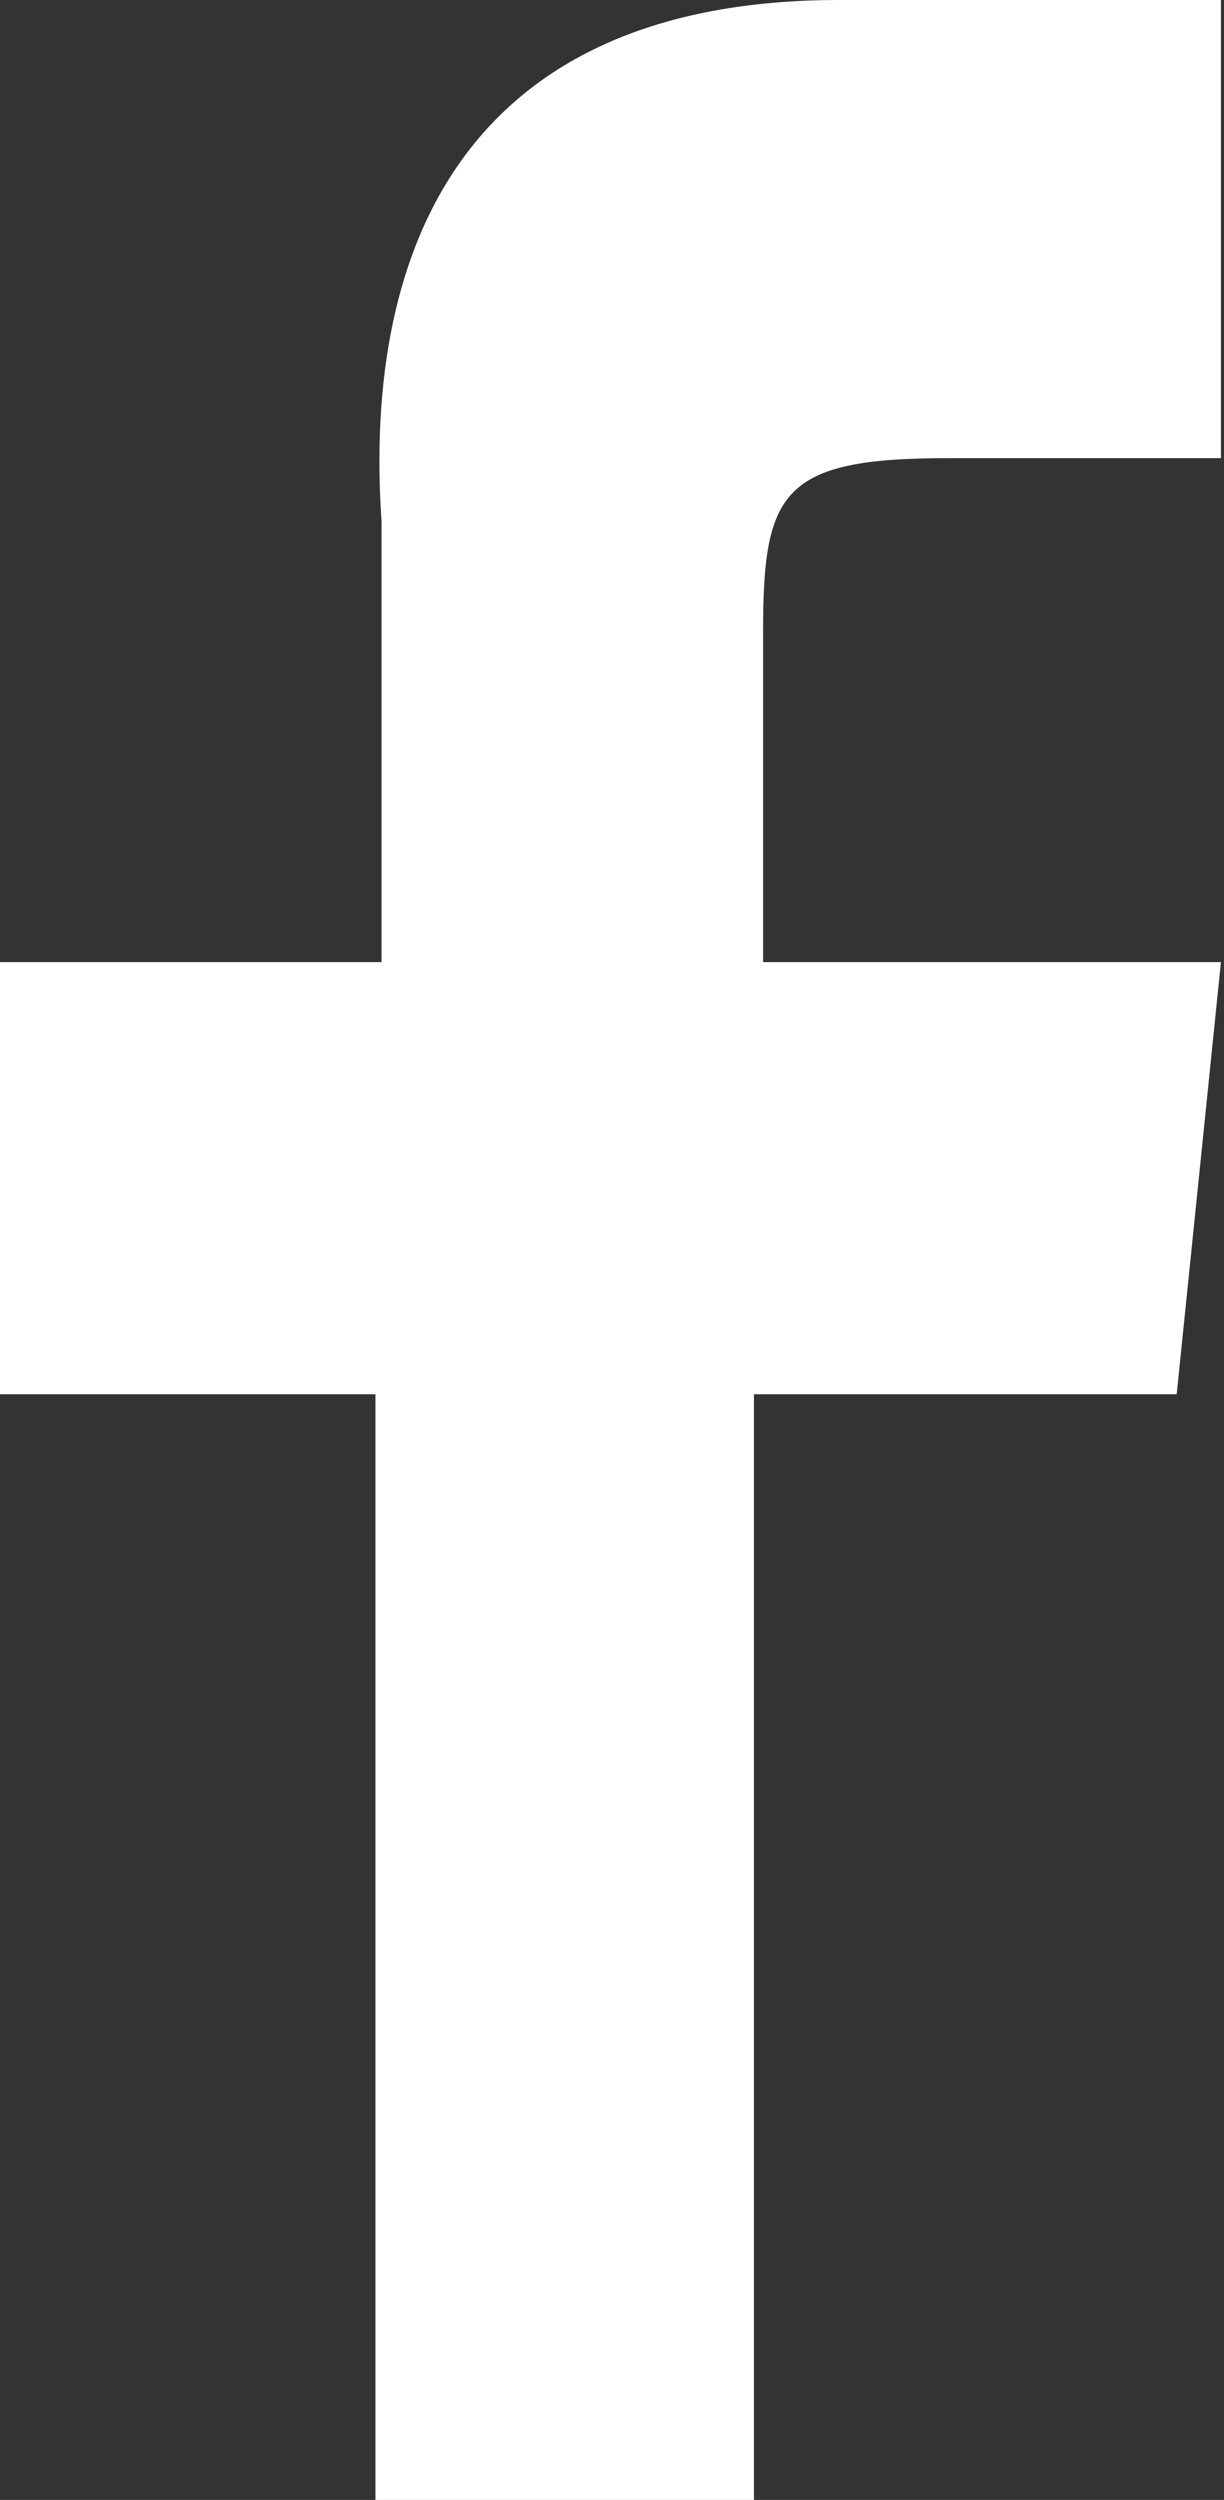
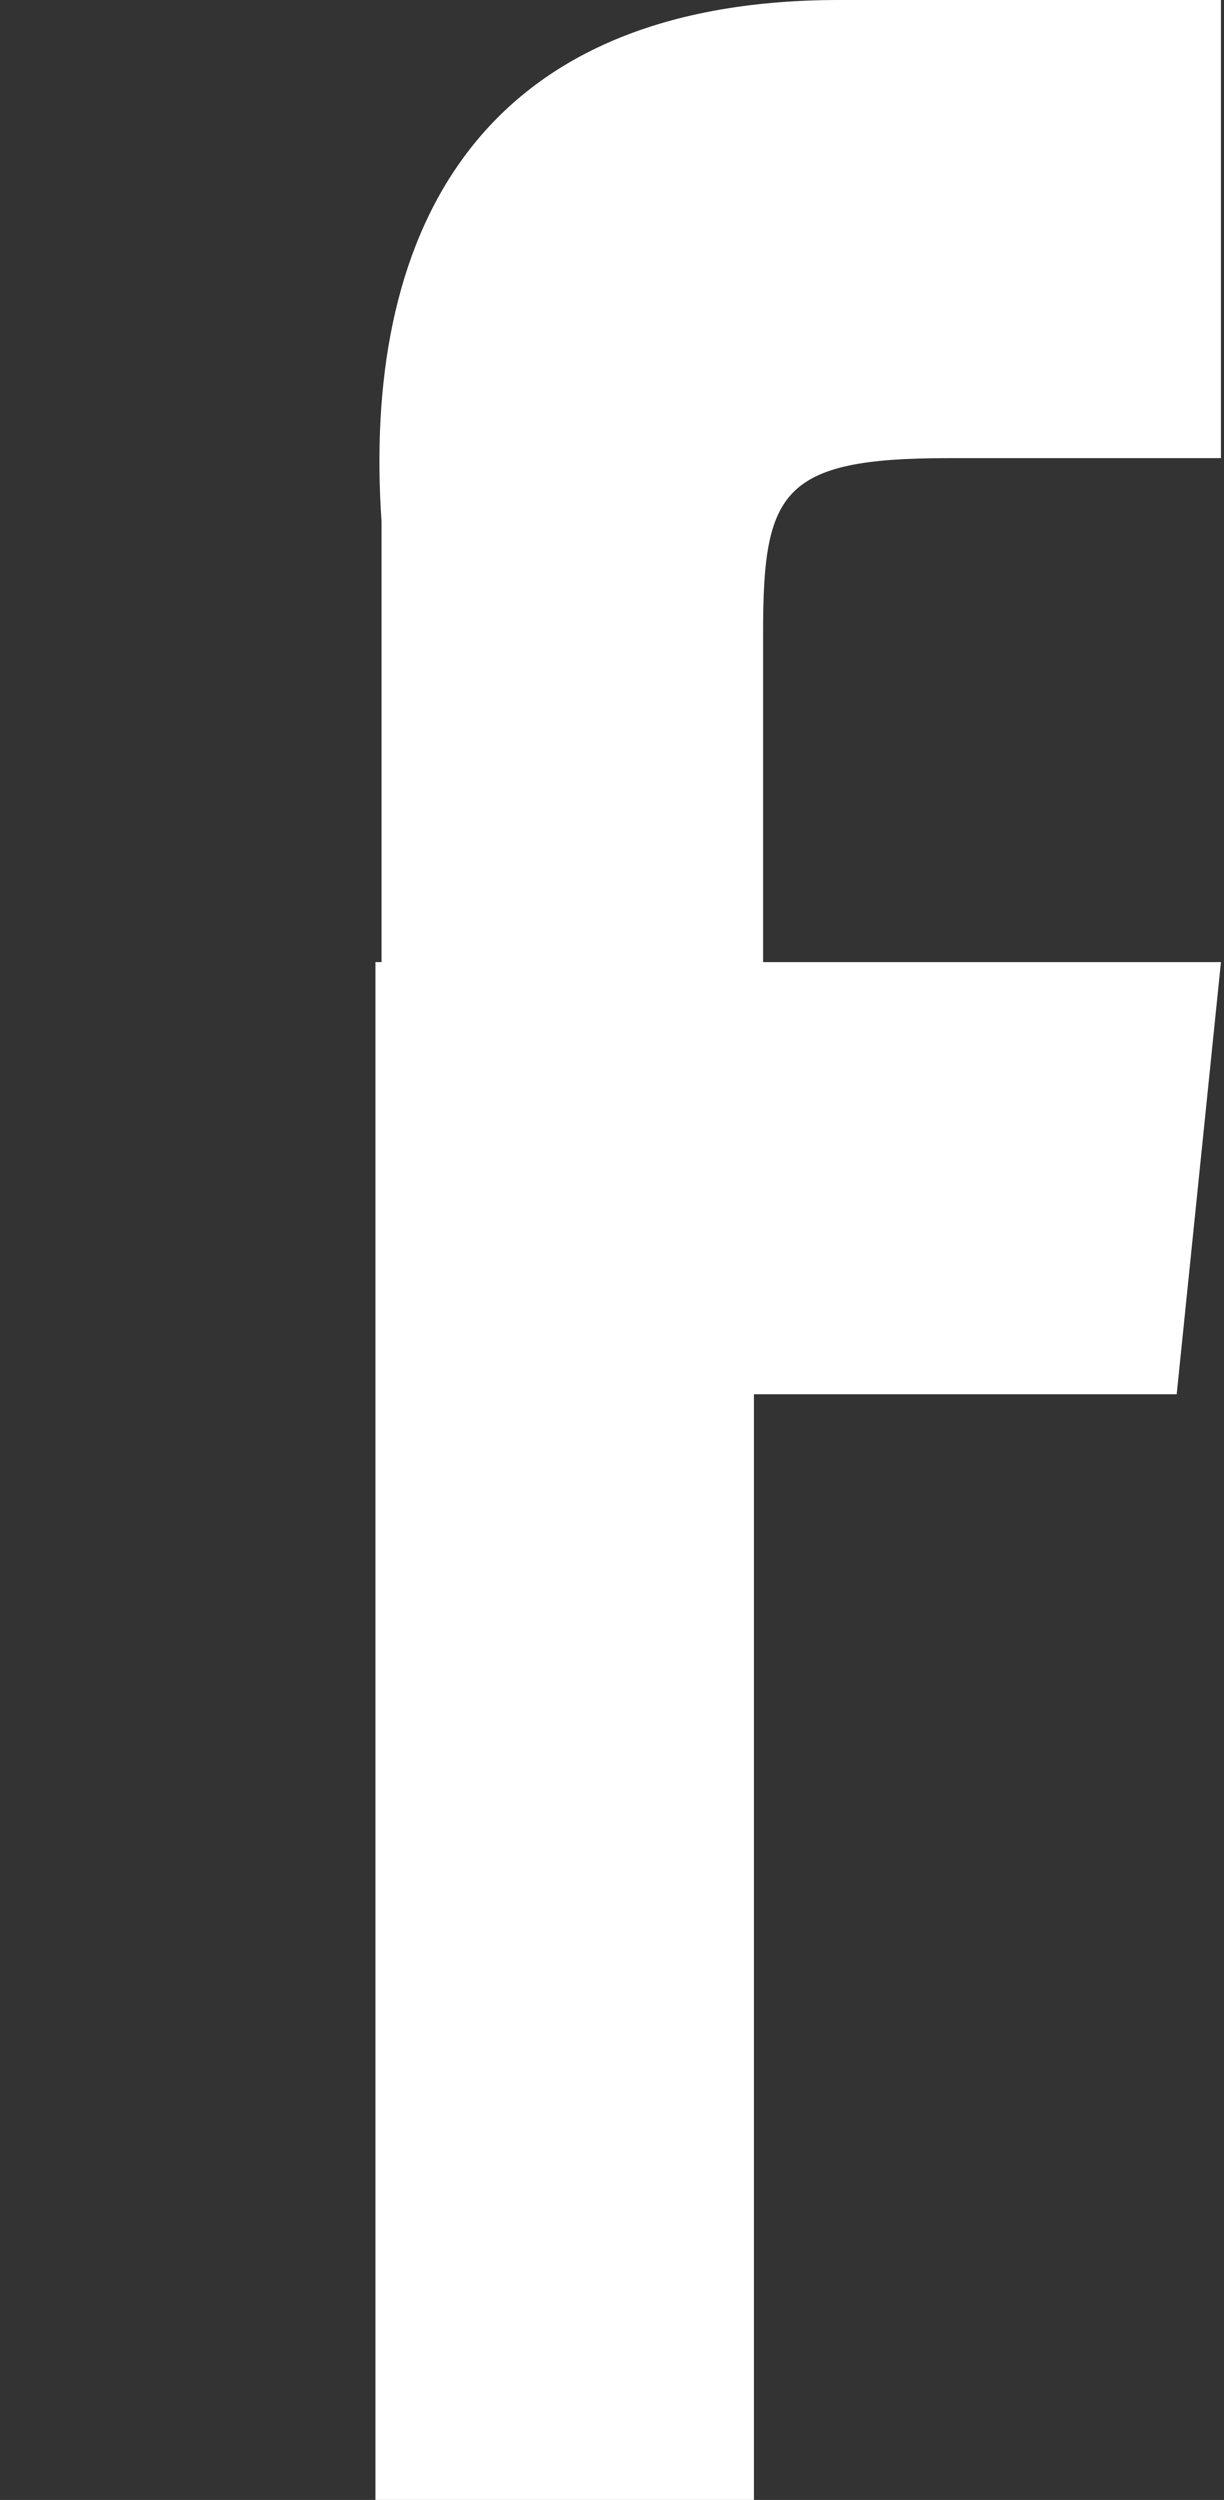
<svg xmlns="http://www.w3.org/2000/svg" id="Layer_1" data-name="Layer 1" width="16.04" height="32.74" viewBox="0 0 16.04 32.74">
  <rect x="0" y="0" width="16.04" height="32.74" fill="#333333" stroke="none" />
  <title>ico-facebook</title>
-   <path d="M9.88,32.74V18.26h5.54L16,12.6H10V8.28C10,6.44,10.24,6,12.42,6H16V0h-5C6.14,0,4.75,3.19,5,6.83V12.6H0v5.66H4.92V32.74Z" style="fill:#fff" />
+   <path d="M9.88,32.74V18.26h5.54L16,12.6H10V8.28C10,6.44,10.24,6,12.42,6H16V0h-5C6.14,0,4.75,3.19,5,6.83V12.6H0H4.92V32.74Z" style="fill:#fff" />
</svg>